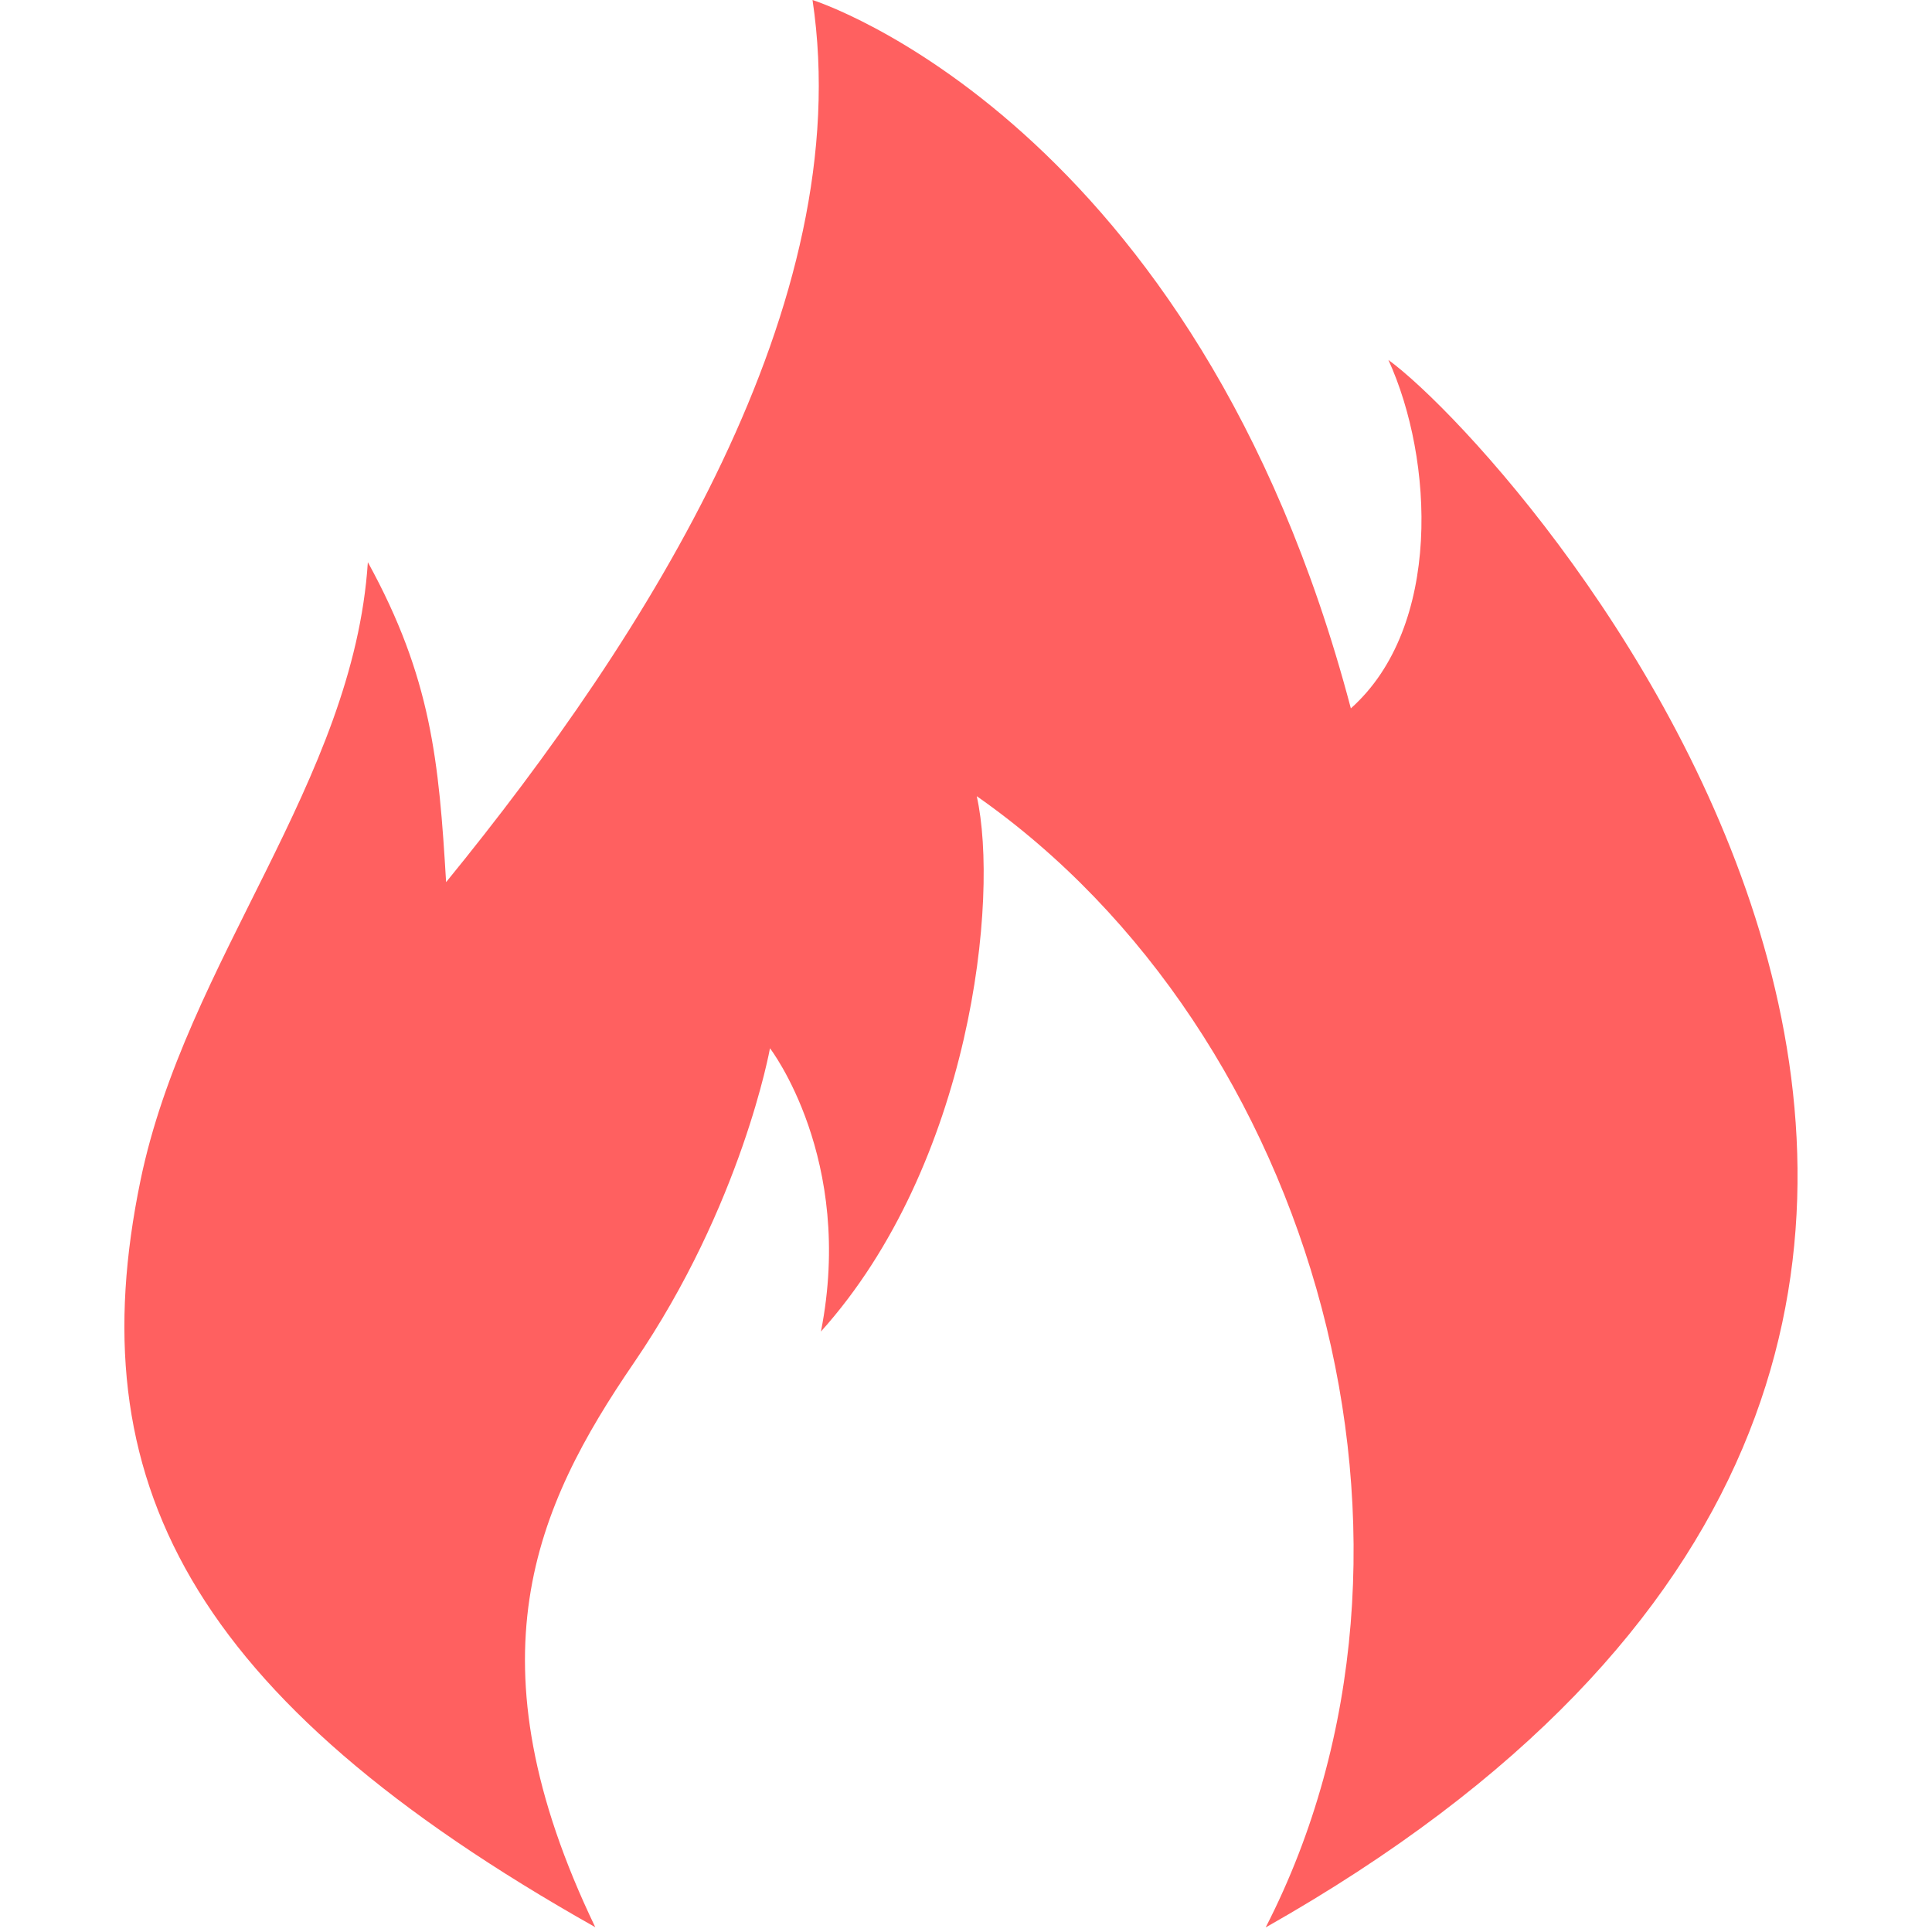
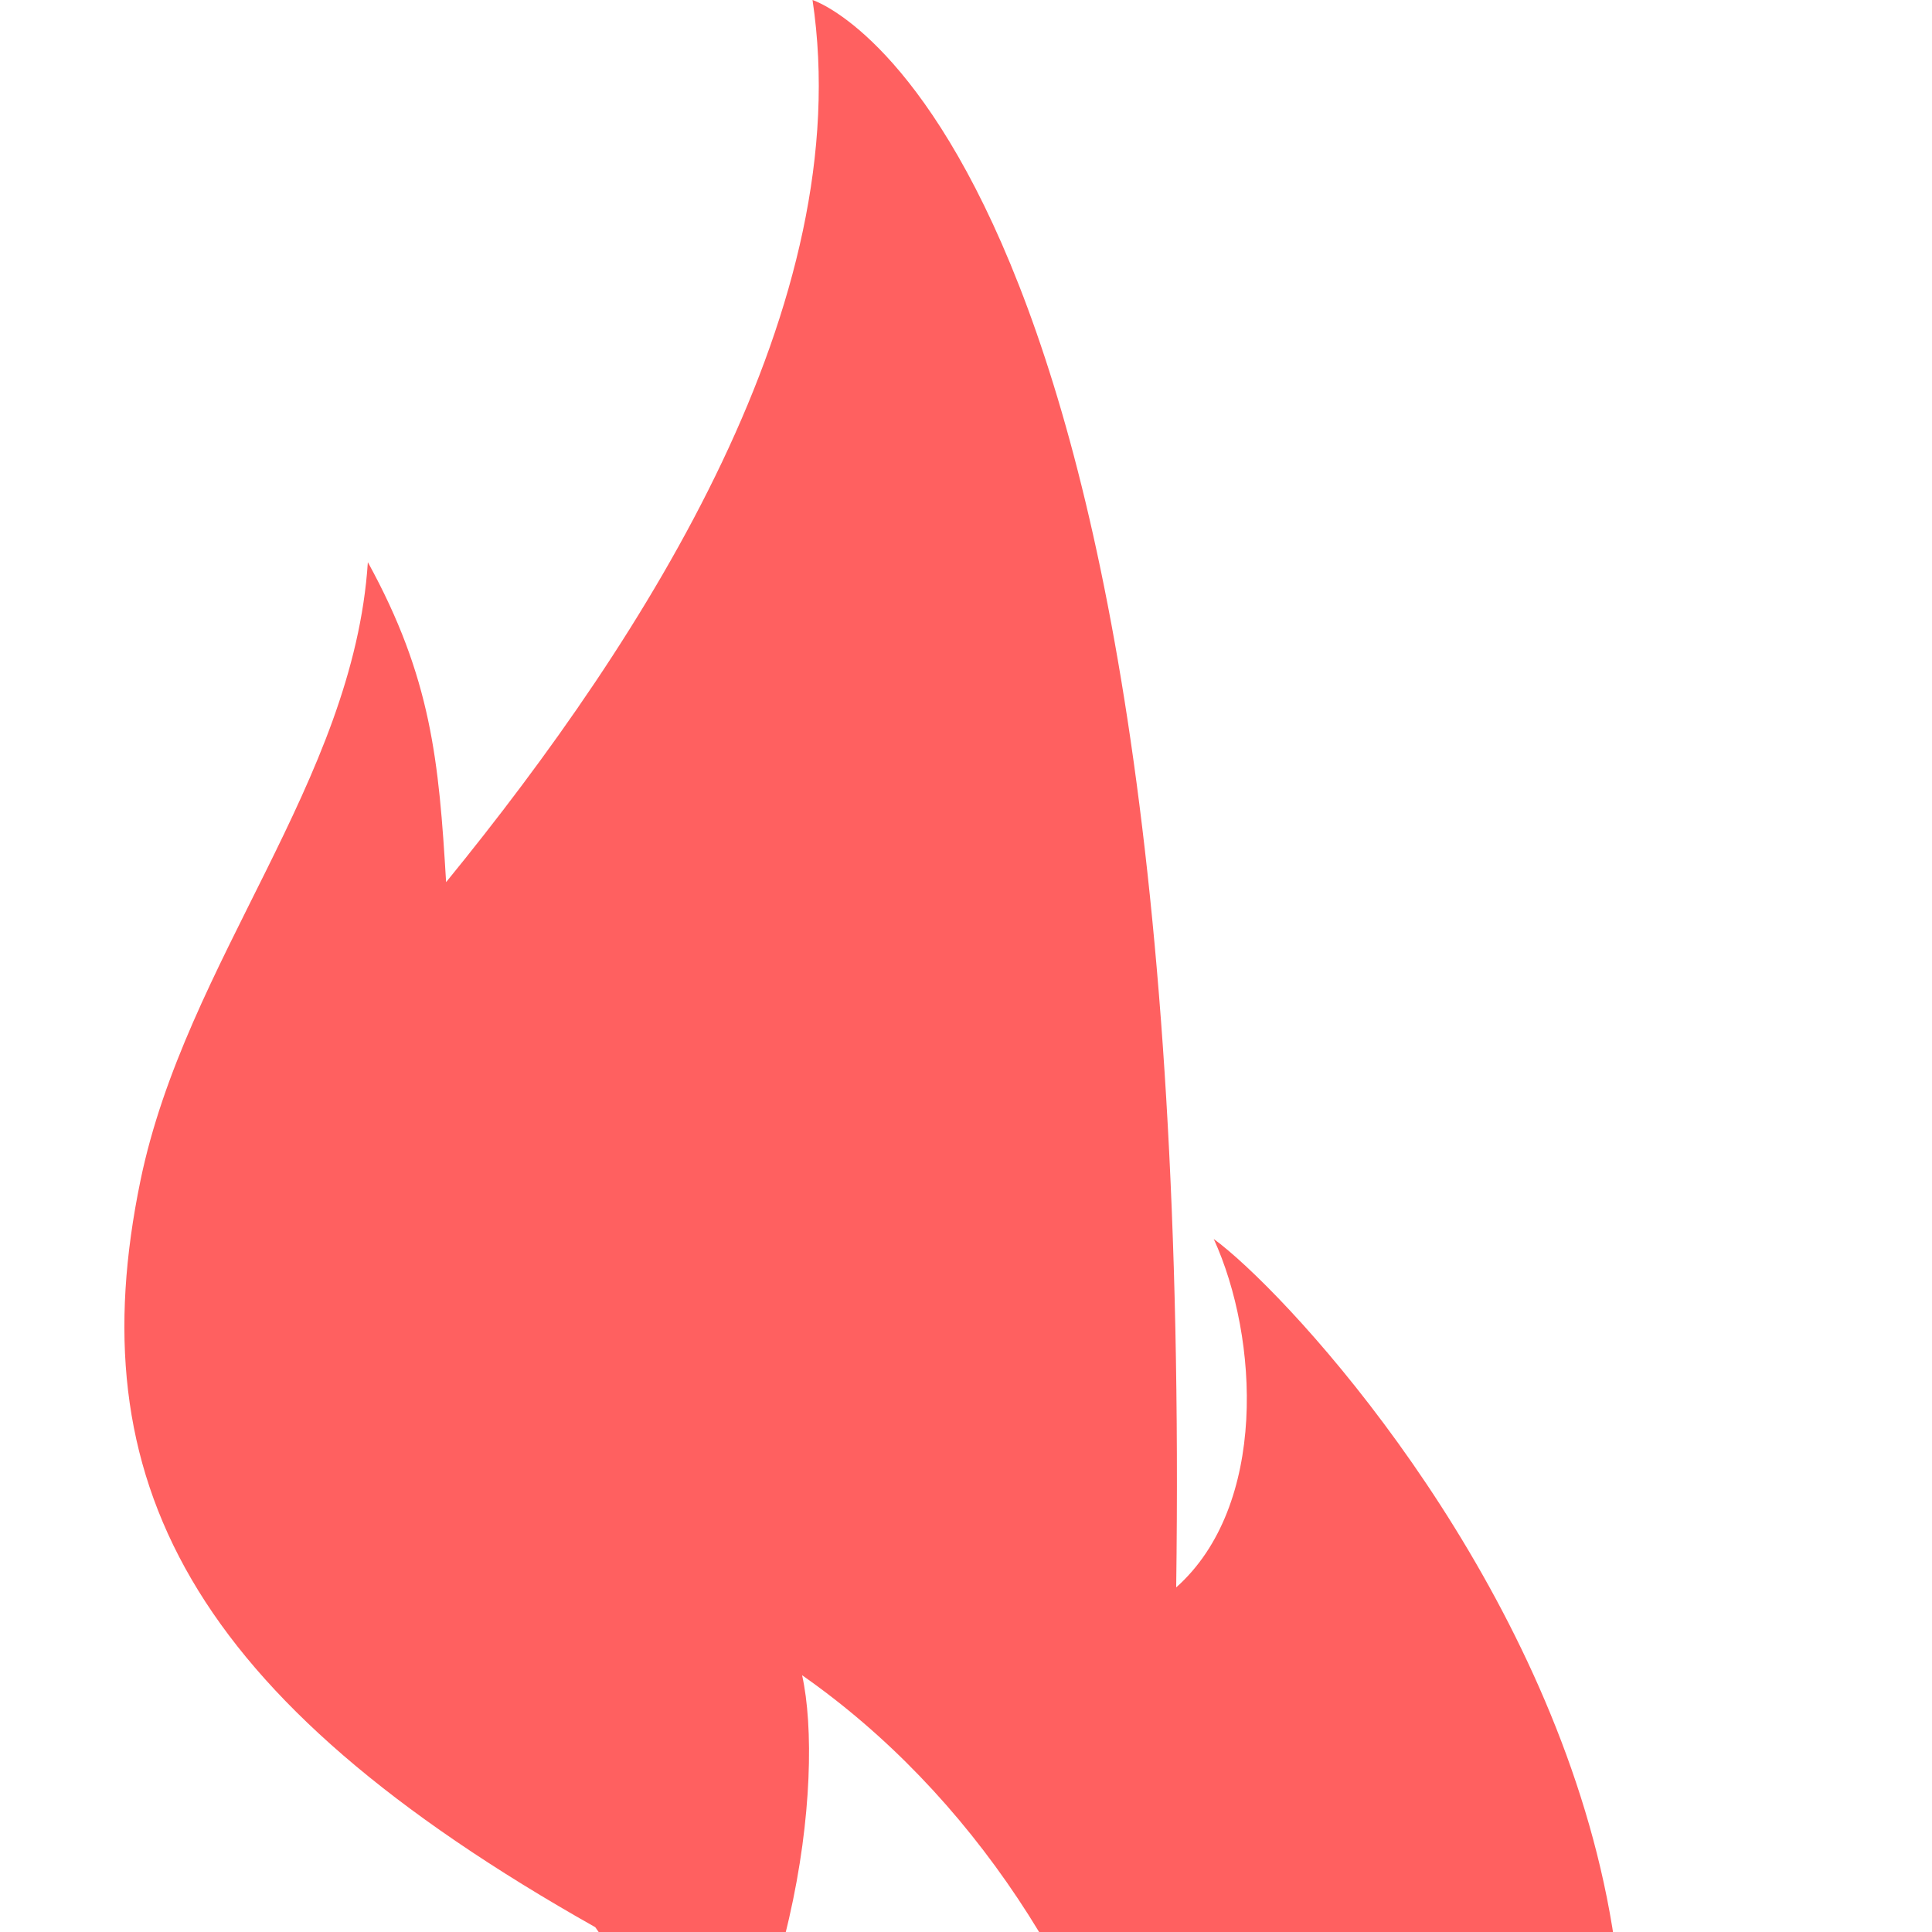
<svg xmlns="http://www.w3.org/2000/svg" class="ionicon" fill="#ff6060" style="width: 18px; height: 18px;vertical-align: middle;overflow: hidden;" viewBox="0 0 1024 1024" version="1.1">
-   <path d="M315.532 1021.512c-68.116-141.673-31.803-222.808 20.505-299.27 57.26-83.785 72.068-166.641 72.068-166.641s45.054 58.561 27.014 150.135c79.601-88.598 94.619-229.736 82.577-283.741 179.822 125.725 256.703 397.864 153.134 599.586 551.022-311.778 137.046-778.27 65.048-830.81 24.015 52.517 28.572 141.51-19.9 184.681C633.819 63.862 430.656 0 430.656 0c24.062 160.643-87.087 336.281-194.213 467.562-3.813-64.048-7.765-108.242-41.474-169.593-7.602 116.425-96.479 211.254-120.54 327.842-32.594 157.969 24.457 273.535 241.174 395.702h-0.07z m0 0" />
+   <path d="M315.532 1021.512s45.054 58.561 27.014 150.135c79.601-88.598 94.619-229.736 82.577-283.741 179.822 125.725 256.703 397.864 153.134 599.586 551.022-311.778 137.046-778.27 65.048-830.81 24.015 52.517 28.572 141.51-19.9 184.681C633.819 63.862 430.656 0 430.656 0c24.062 160.643-87.087 336.281-194.213 467.562-3.813-64.048-7.765-108.242-41.474-169.593-7.602 116.425-96.479 211.254-120.54 327.842-32.594 157.969 24.457 273.535 241.174 395.702h-0.07z m0 0" />
</svg>